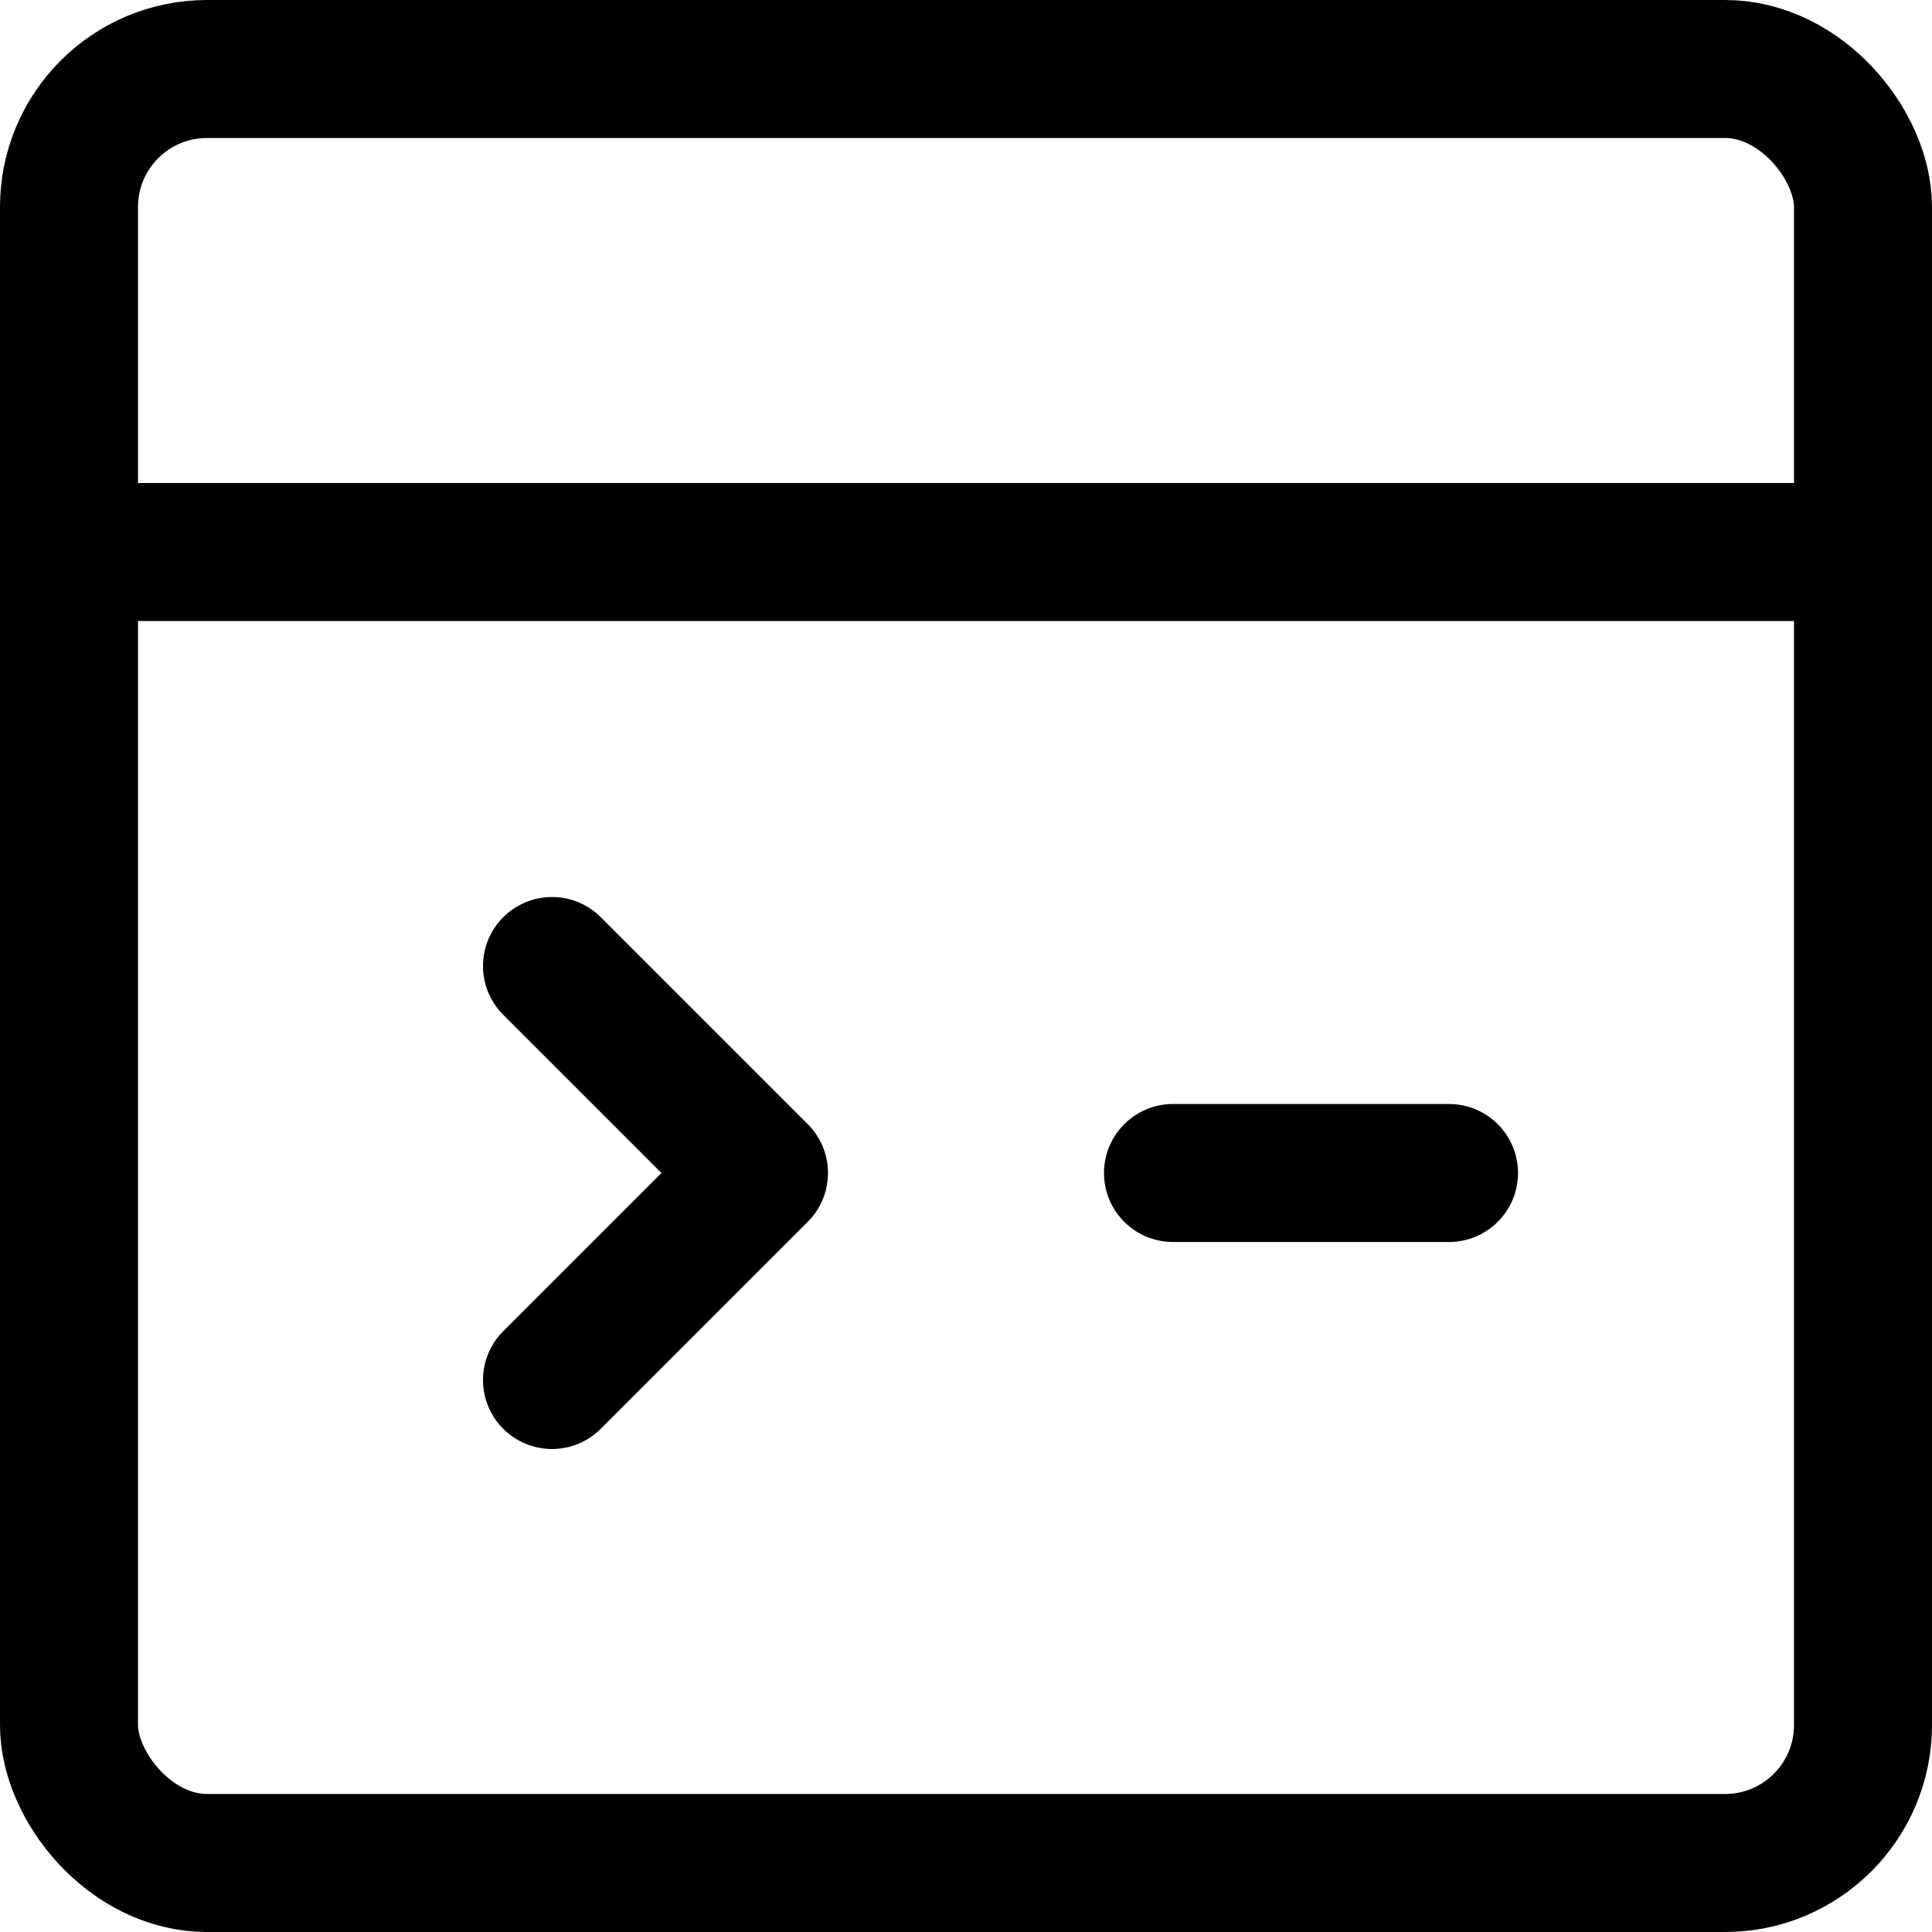
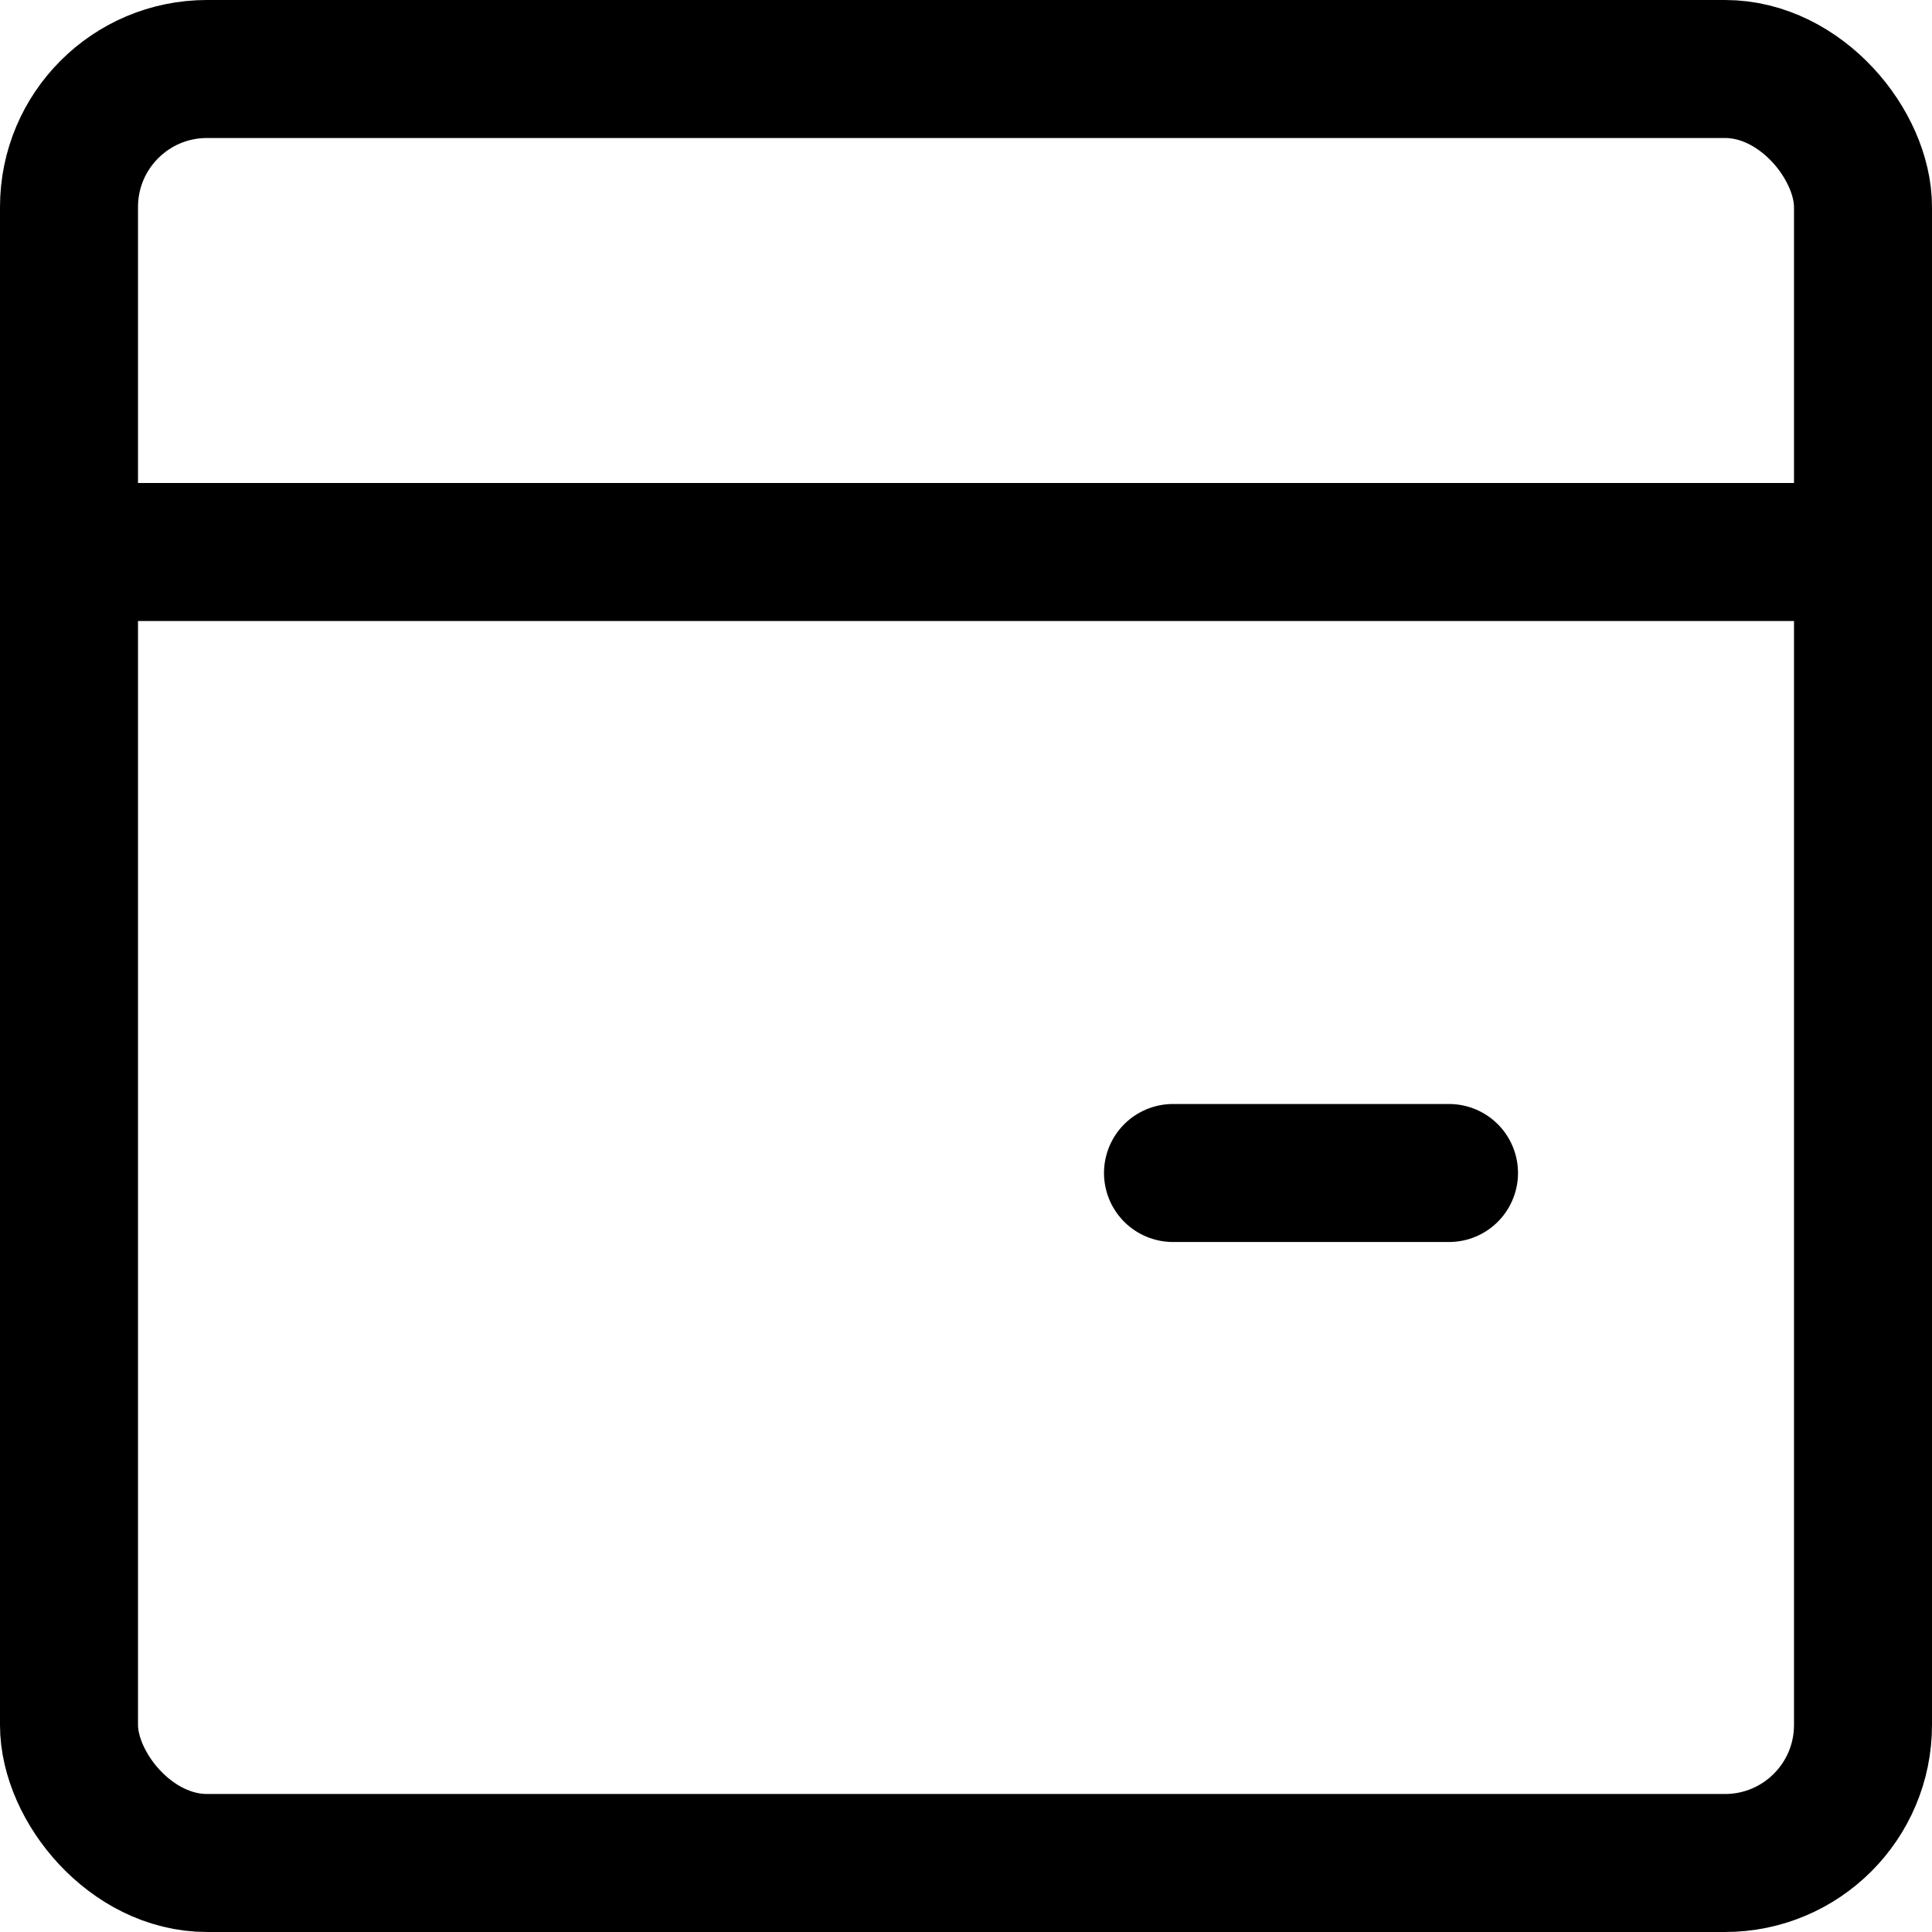
<svg xmlns="http://www.w3.org/2000/svg" viewBox="0 0 14 14">
  <g transform="matrix(1,0,0,1,0,0)">
    <g>
      <rect x="0.5" y="0.5" width="13" height="13" rx="1" style="fill: none;stroke: #000000;stroke-linecap: round;stroke-linejoin: round" />
      <line x1="0.5" y1="4" x2="13.5" y2="4" style="fill: none;stroke: #000000;stroke-linecap: round;stroke-linejoin: round" />
      <g>
-         <polyline points="4 7 5.5 8.5 4 10" style="fill: none;stroke: #000000;stroke-linecap: round;stroke-linejoin: round" />
        <line x1="8.5" y1="8.5" x2="10.5" y2="8.5" style="fill: none;stroke: #000000;stroke-linecap: round;stroke-linejoin: round" />
      </g>
    </g>
  </g>
</svg>